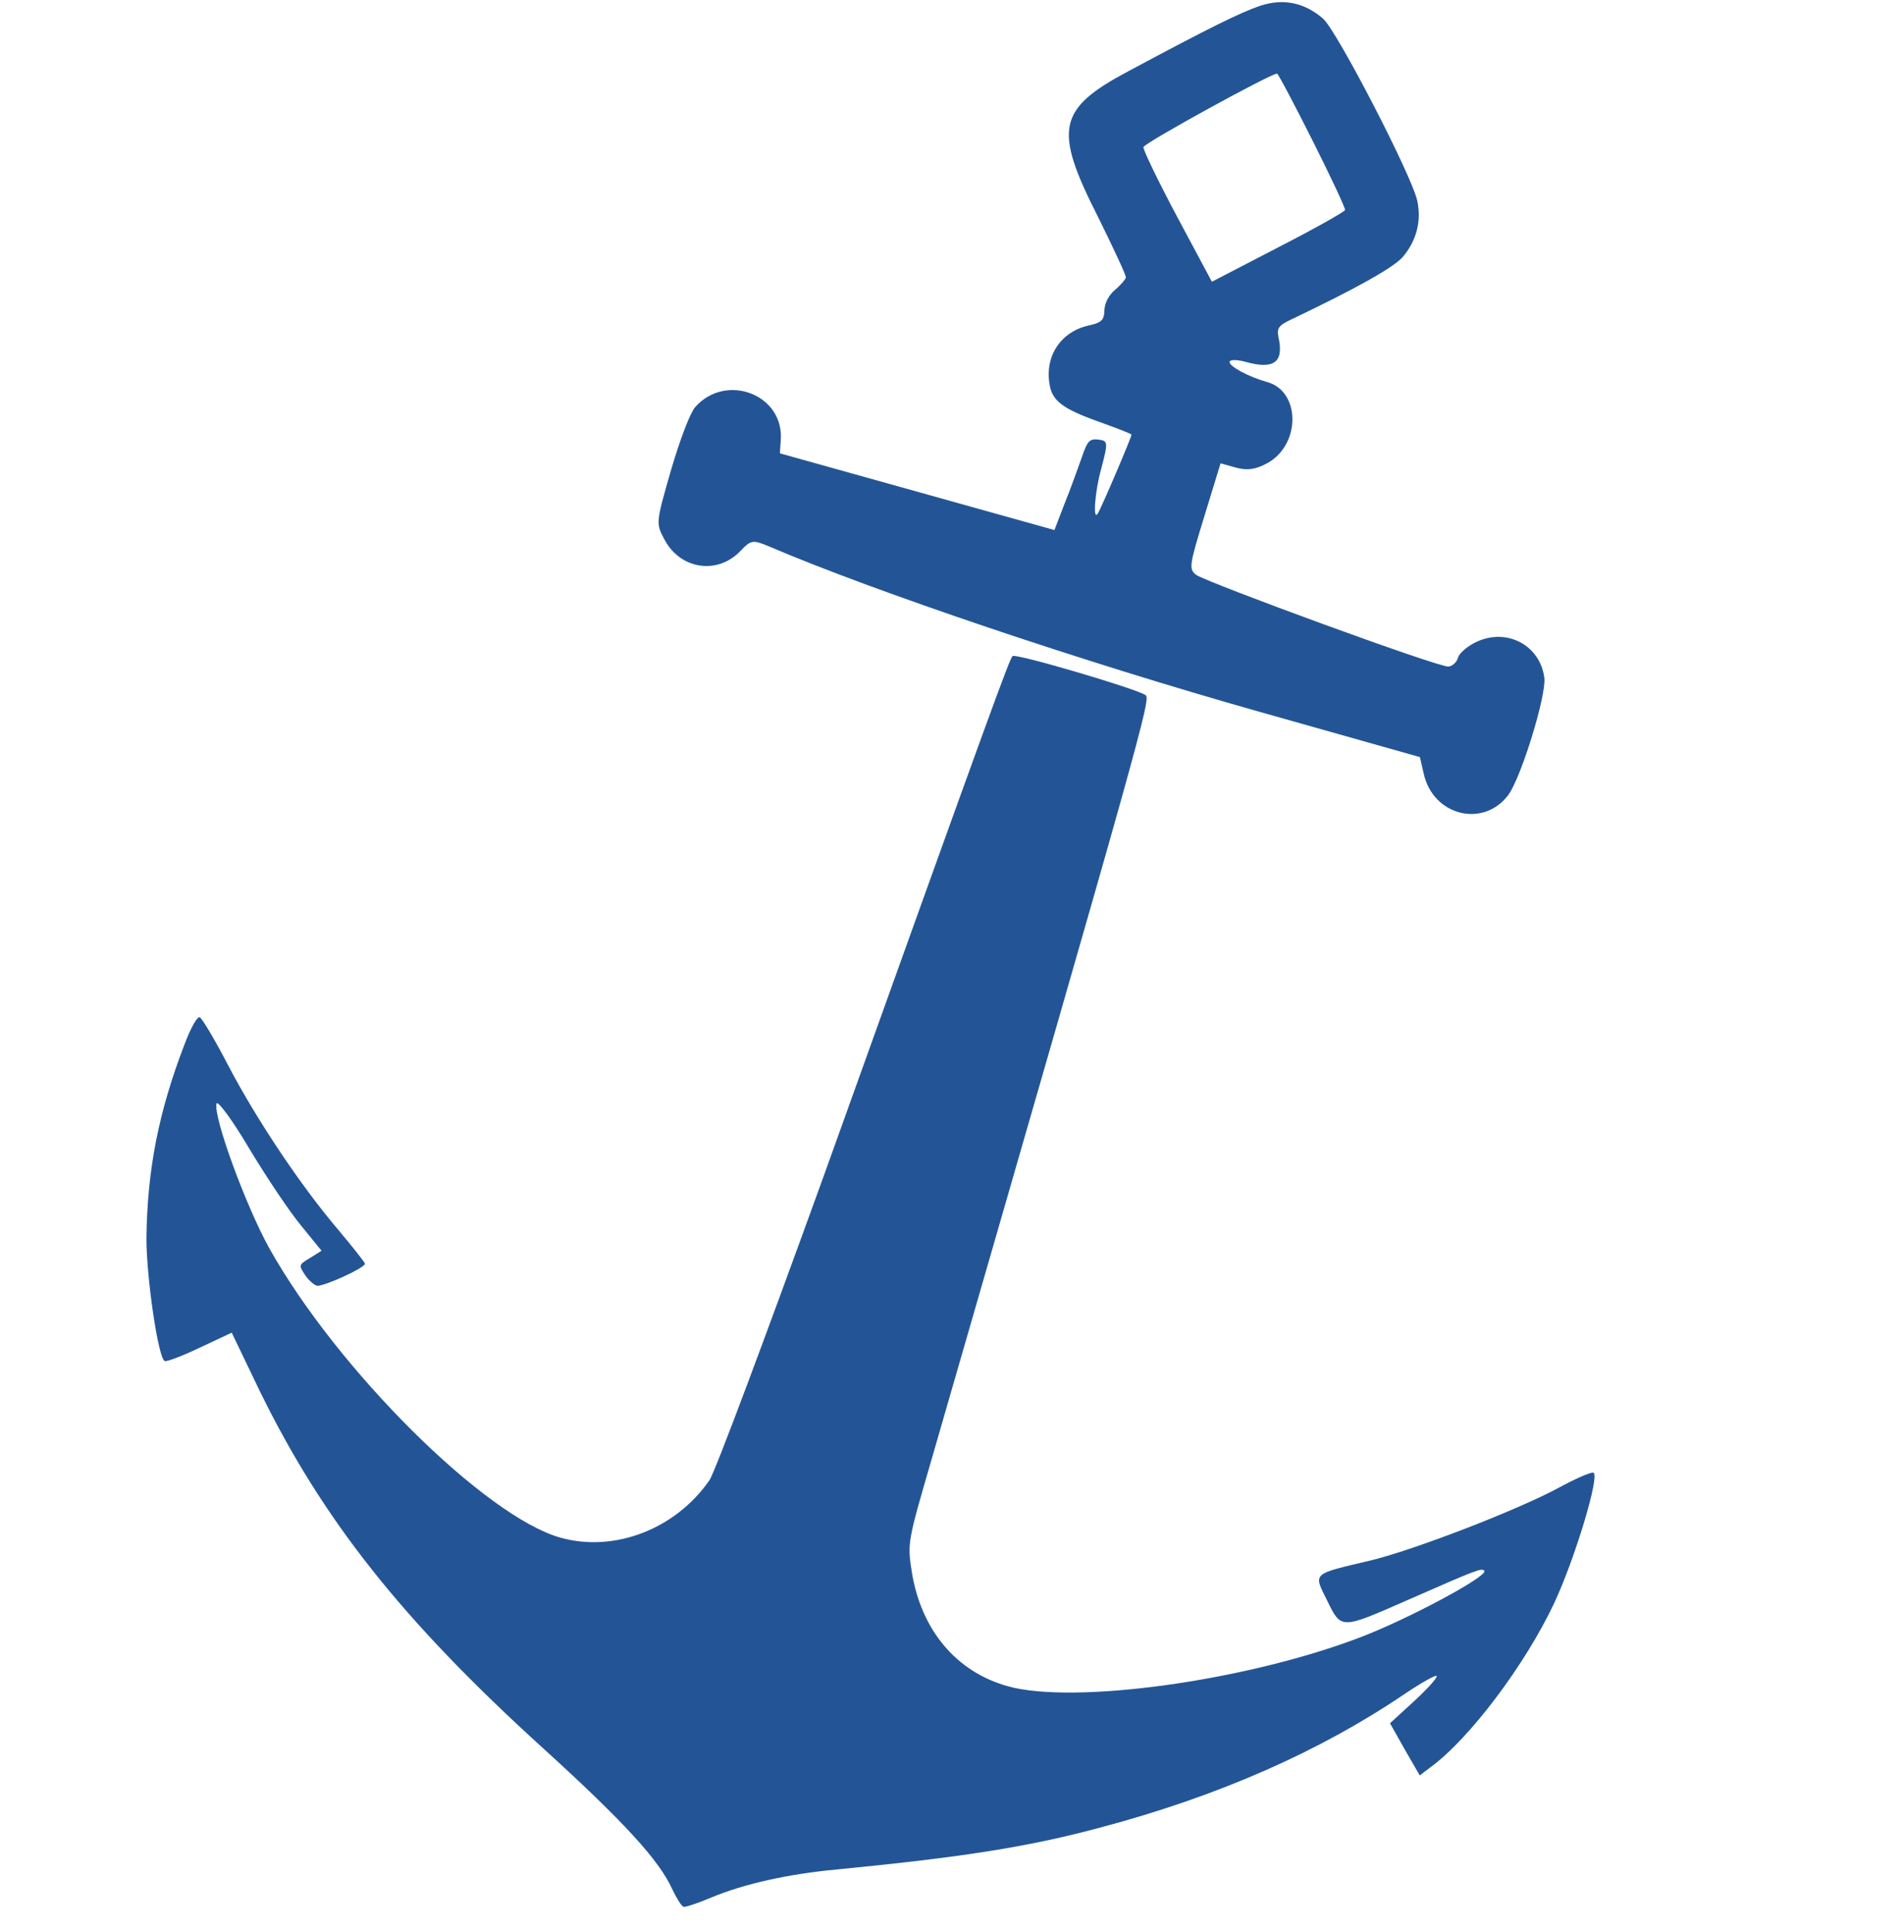
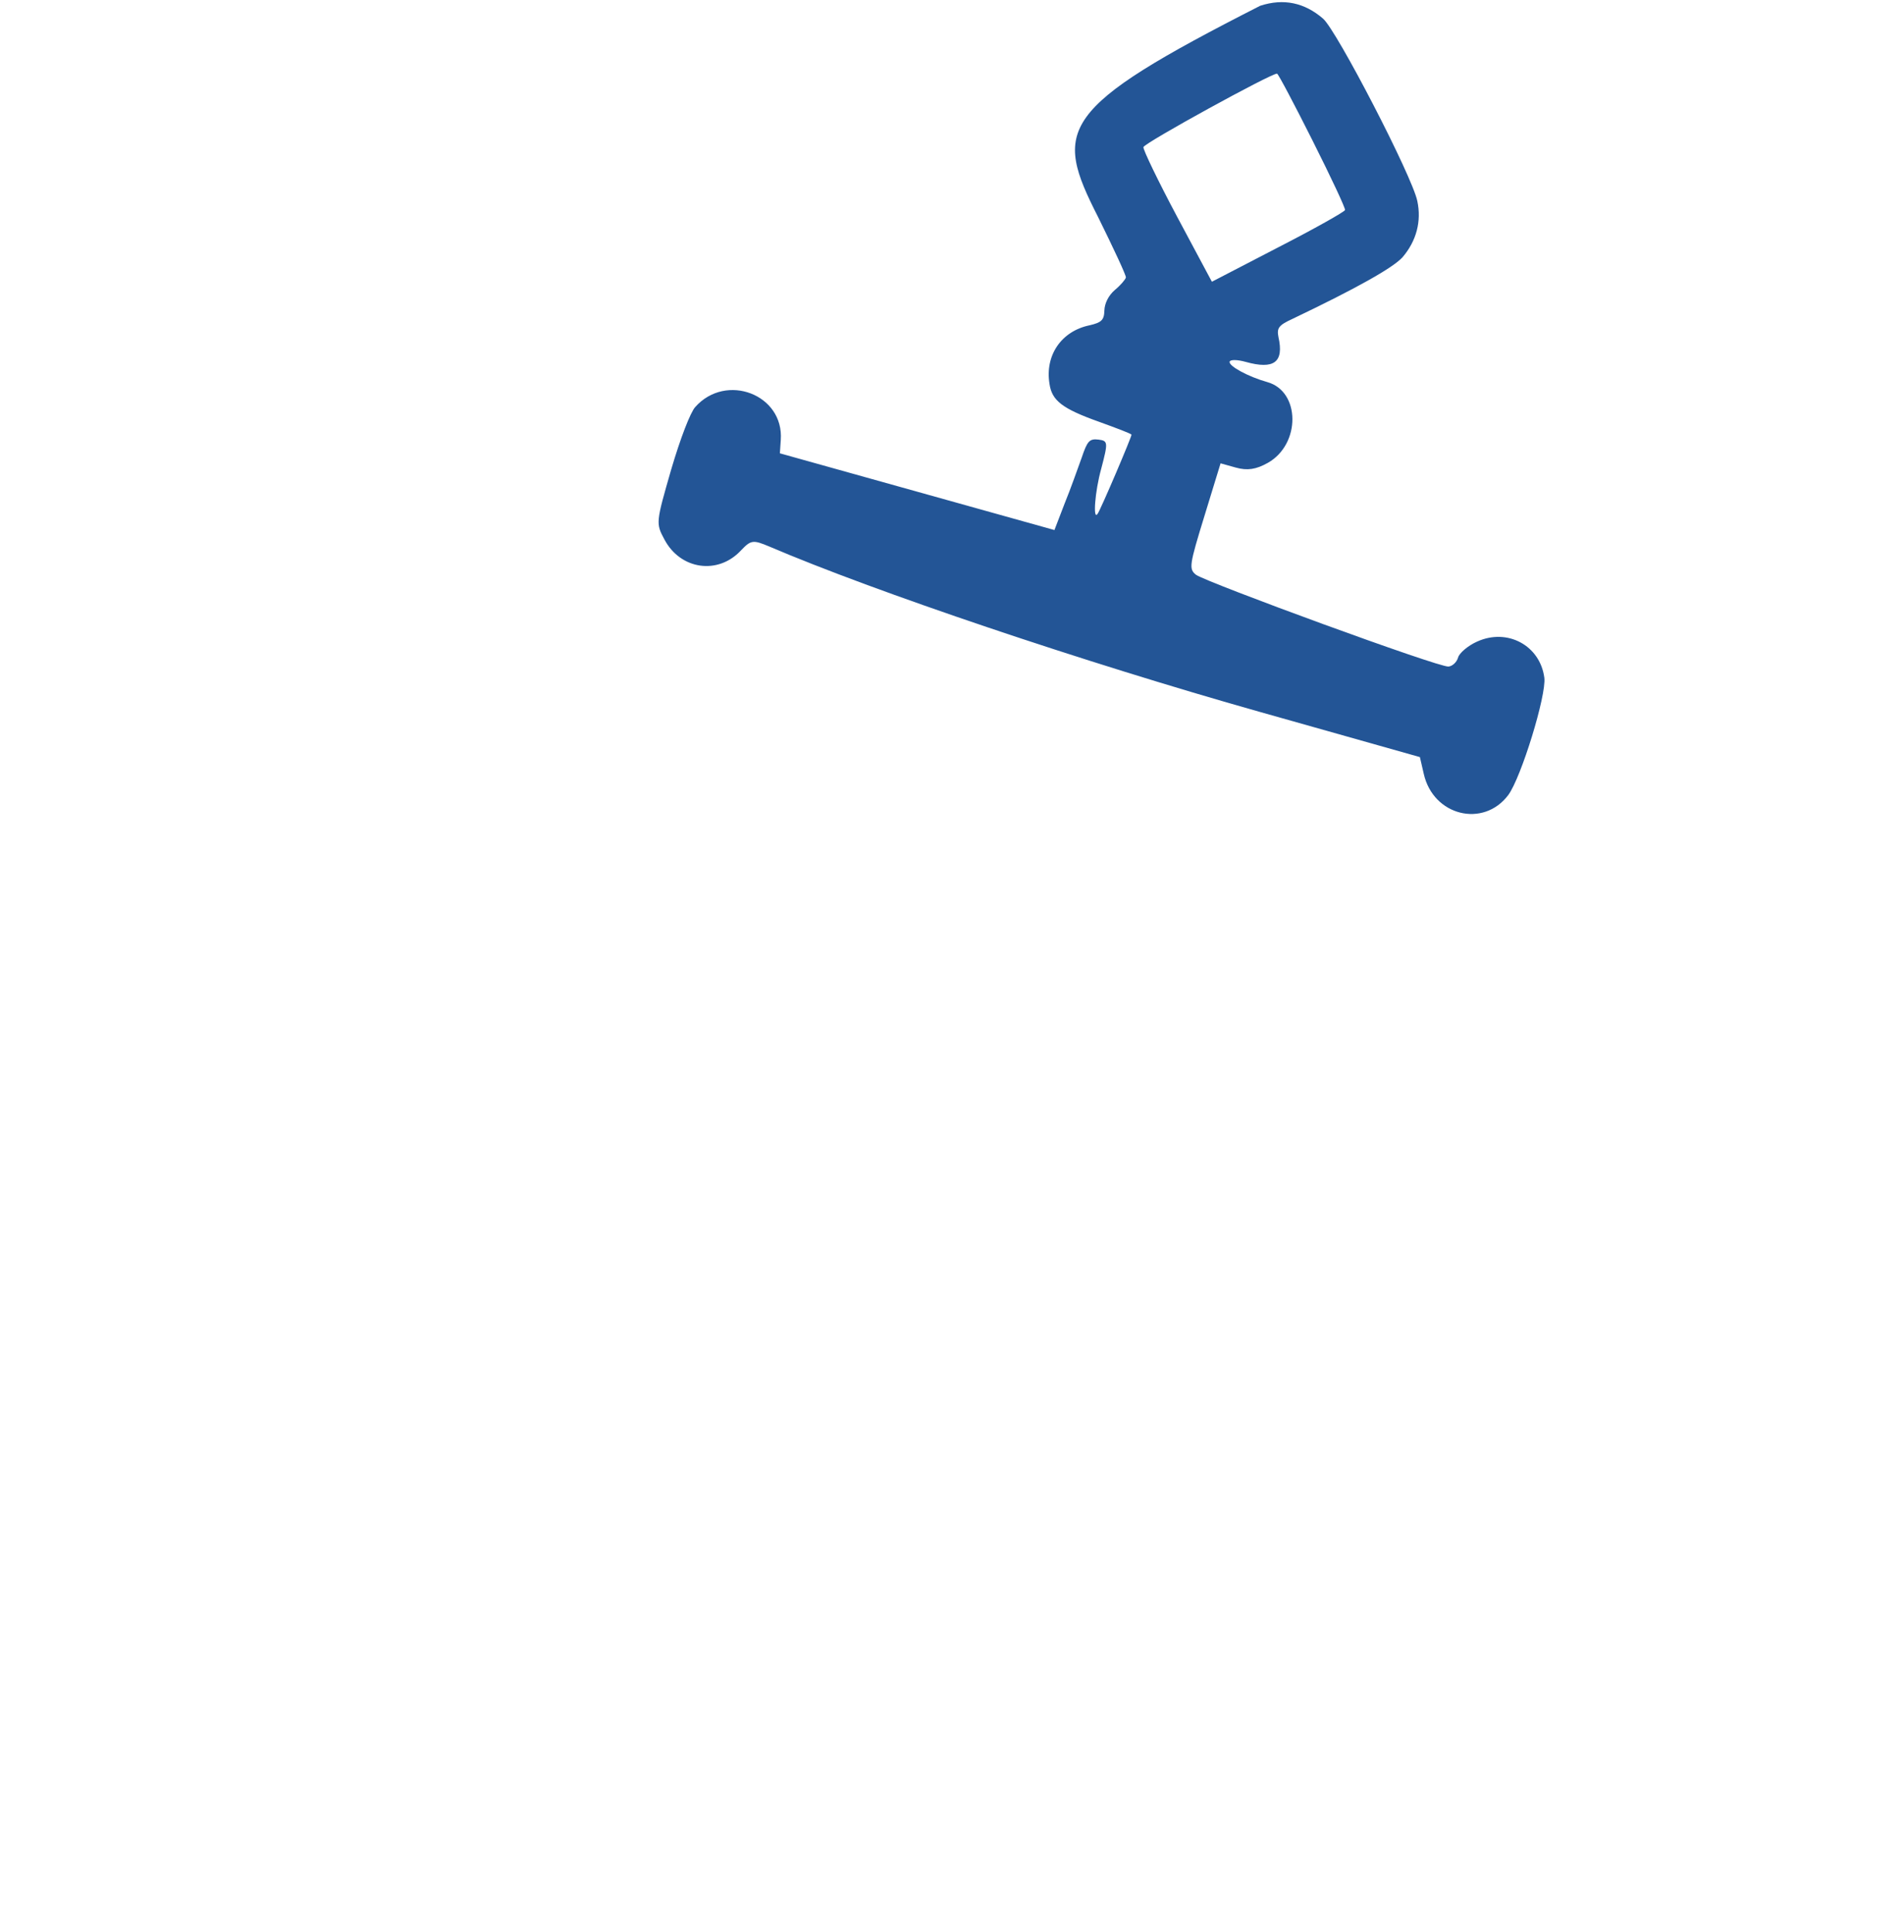
<svg xmlns="http://www.w3.org/2000/svg" width="70" height="71" viewBox="0 0 70 71" fill="none">
-   <path d="M46.331 0.212C45.604 0.46 44.479 1.012 41.483 2.618C38.878 4.004 38.724 4.741 40.369 7.973C40.944 9.139 41.411 10.135 41.393 10.2C41.37 10.28 41.191 10.49 40.987 10.658C40.759 10.854 40.61 11.142 40.602 11.417C40.593 11.761 40.497 11.855 40.053 11.957C39.023 12.171 38.411 13.057 38.585 14.111C38.673 14.725 39.058 15.023 40.413 15.505C41.043 15.733 41.576 15.934 41.599 15.975C41.617 16.032 40.462 18.742 40.353 18.885C40.176 19.147 40.25 18.076 40.487 17.224C40.741 16.255 40.738 16.203 40.387 16.157C40.052 16.115 39.973 16.214 39.77 16.816C39.626 17.209 39.362 17.967 39.145 18.495L38.766 19.481L28.672 16.661L28.705 16.168C28.824 14.503 26.696 13.684 25.56 14.96C25.384 15.154 25.019 16.091 24.675 17.26C24.116 19.201 24.107 19.233 24.426 19.825C25.015 20.942 26.399 21.138 27.241 20.23C27.608 19.847 27.682 19.833 28.286 20.088C32.124 21.732 39.867 24.346 46.324 26.167L52.202 27.826L52.343 28.437C52.69 29.99 54.54 30.437 55.452 29.219C55.927 28.572 56.856 25.557 56.777 24.911C56.623 23.724 55.418 23.076 54.307 23.58C53.971 23.728 53.651 24.003 53.607 24.164C53.557 24.341 53.395 24.486 53.253 24.498C52.912 24.541 44.377 21.412 43.972 21.126C43.703 20.912 43.722 20.779 44.282 18.96L44.874 17.029L45.437 17.186C45.855 17.302 46.18 17.255 46.611 17.012C47.825 16.328 47.813 14.384 46.592 14.043C45.901 13.85 45.162 13.453 45.207 13.292C45.23 13.212 45.489 13.215 45.794 13.3C46.839 13.592 47.211 13.315 47.002 12.39C46.938 12.06 47.001 11.957 47.518 11.72C49.898 10.583 51.214 9.841 51.564 9.454C52.079 8.853 52.265 8.125 52.107 7.388C51.925 6.488 49.145 1.119 48.642 0.685C47.958 0.095 47.189 -0.068 46.331 0.212ZM48.256 5.168C48.936 6.519 49.468 7.655 49.45 7.72C49.432 7.784 48.321 8.41 46.987 9.094L44.555 10.355L43.28 7.972C42.575 6.649 42.016 5.487 42.038 5.407C42.063 5.258 46.77 2.674 46.951 2.707C46.999 2.721 47.588 3.838 48.256 5.168Z" fill="#235596" />
-   <path d="M37.229 24.113C37.117 24.203 36.526 25.822 30.266 43.272C28.141 49.142 26.279 54.132 26.081 54.406C24.833 56.206 22.583 57.067 20.606 56.515C17.841 55.743 12.402 50.342 9.904 45.884C9.028 44.305 7.831 41.025 7.961 40.559C7.997 40.43 8.551 41.174 9.174 42.232C9.802 43.274 10.657 44.552 11.073 45.05L11.821 45.969L11.401 46.233C10.985 46.481 10.98 46.497 11.198 46.835C11.318 47.024 11.524 47.22 11.652 47.256C11.866 47.298 13.37 46.627 13.419 46.45C13.428 46.418 12.994 45.864 12.461 45.23C11.064 43.592 9.427 41.142 8.388 39.154C7.892 38.2 7.42 37.41 7.339 37.388C7.243 37.361 6.996 37.812 6.781 38.393C5.84 40.833 5.412 42.983 5.384 45.505C5.381 46.942 5.82 49.959 6.061 50.026C6.142 50.049 6.723 49.83 7.363 49.523L8.519 48.98L9.538 51.102C11.854 55.838 14.757 59.525 19.968 64.256C22.939 66.957 24.241 68.377 24.721 69.447C24.875 69.767 25.053 70.06 25.133 70.082C25.197 70.1 25.655 69.951 26.147 69.742C27.343 69.244 28.952 68.879 30.767 68.71C35.452 68.252 37.827 67.875 40.45 67.17C44.81 66.014 48.548 64.355 51.626 62.269C52.245 61.853 52.779 61.552 52.819 61.597C52.853 61.659 52.478 62.074 51.987 62.526L51.103 63.336L51.647 64.302L52.196 65.253L52.614 64.936C54.031 63.894 56.069 61.189 57.131 58.938C57.901 57.299 58.836 54.199 58.579 54.127C58.482 54.1 57.929 54.344 57.337 54.664C55.825 55.489 51.941 56.986 50.364 57.359C48.212 57.867 48.282 57.8 48.793 58.827C49.31 59.89 49.294 59.885 51.684 58.837C54.29 57.694 54.487 57.61 54.572 57.738C54.688 57.944 51.734 59.527 49.991 60.184C45.8 61.786 39.476 62.653 37.049 61.975C35.153 61.445 33.867 59.907 33.524 57.784C33.355 56.715 33.368 56.667 34.245 53.654C42.042 26.67 42.321 25.674 42.114 25.546C41.78 25.314 37.33 24.002 37.229 24.113Z" fill="#235596" />
+   <path d="M46.331 0.212C38.878 4.004 38.724 4.741 40.369 7.973C40.944 9.139 41.411 10.135 41.393 10.2C41.37 10.28 41.191 10.49 40.987 10.658C40.759 10.854 40.61 11.142 40.602 11.417C40.593 11.761 40.497 11.855 40.053 11.957C39.023 12.171 38.411 13.057 38.585 14.111C38.673 14.725 39.058 15.023 40.413 15.505C41.043 15.733 41.576 15.934 41.599 15.975C41.617 16.032 40.462 18.742 40.353 18.885C40.176 19.147 40.25 18.076 40.487 17.224C40.741 16.255 40.738 16.203 40.387 16.157C40.052 16.115 39.973 16.214 39.77 16.816C39.626 17.209 39.362 17.967 39.145 18.495L38.766 19.481L28.672 16.661L28.705 16.168C28.824 14.503 26.696 13.684 25.56 14.96C25.384 15.154 25.019 16.091 24.675 17.26C24.116 19.201 24.107 19.233 24.426 19.825C25.015 20.942 26.399 21.138 27.241 20.23C27.608 19.847 27.682 19.833 28.286 20.088C32.124 21.732 39.867 24.346 46.324 26.167L52.202 27.826L52.343 28.437C52.69 29.99 54.54 30.437 55.452 29.219C55.927 28.572 56.856 25.557 56.777 24.911C56.623 23.724 55.418 23.076 54.307 23.58C53.971 23.728 53.651 24.003 53.607 24.164C53.557 24.341 53.395 24.486 53.253 24.498C52.912 24.541 44.377 21.412 43.972 21.126C43.703 20.912 43.722 20.779 44.282 18.96L44.874 17.029L45.437 17.186C45.855 17.302 46.18 17.255 46.611 17.012C47.825 16.328 47.813 14.384 46.592 14.043C45.901 13.85 45.162 13.453 45.207 13.292C45.23 13.212 45.489 13.215 45.794 13.3C46.839 13.592 47.211 13.315 47.002 12.39C46.938 12.06 47.001 11.957 47.518 11.72C49.898 10.583 51.214 9.841 51.564 9.454C52.079 8.853 52.265 8.125 52.107 7.388C51.925 6.488 49.145 1.119 48.642 0.685C47.958 0.095 47.189 -0.068 46.331 0.212ZM48.256 5.168C48.936 6.519 49.468 7.655 49.45 7.72C49.432 7.784 48.321 8.41 46.987 9.094L44.555 10.355L43.28 7.972C42.575 6.649 42.016 5.487 42.038 5.407C42.063 5.258 46.77 2.674 46.951 2.707C46.999 2.721 47.588 3.838 48.256 5.168Z" fill="#235596" />
</svg>